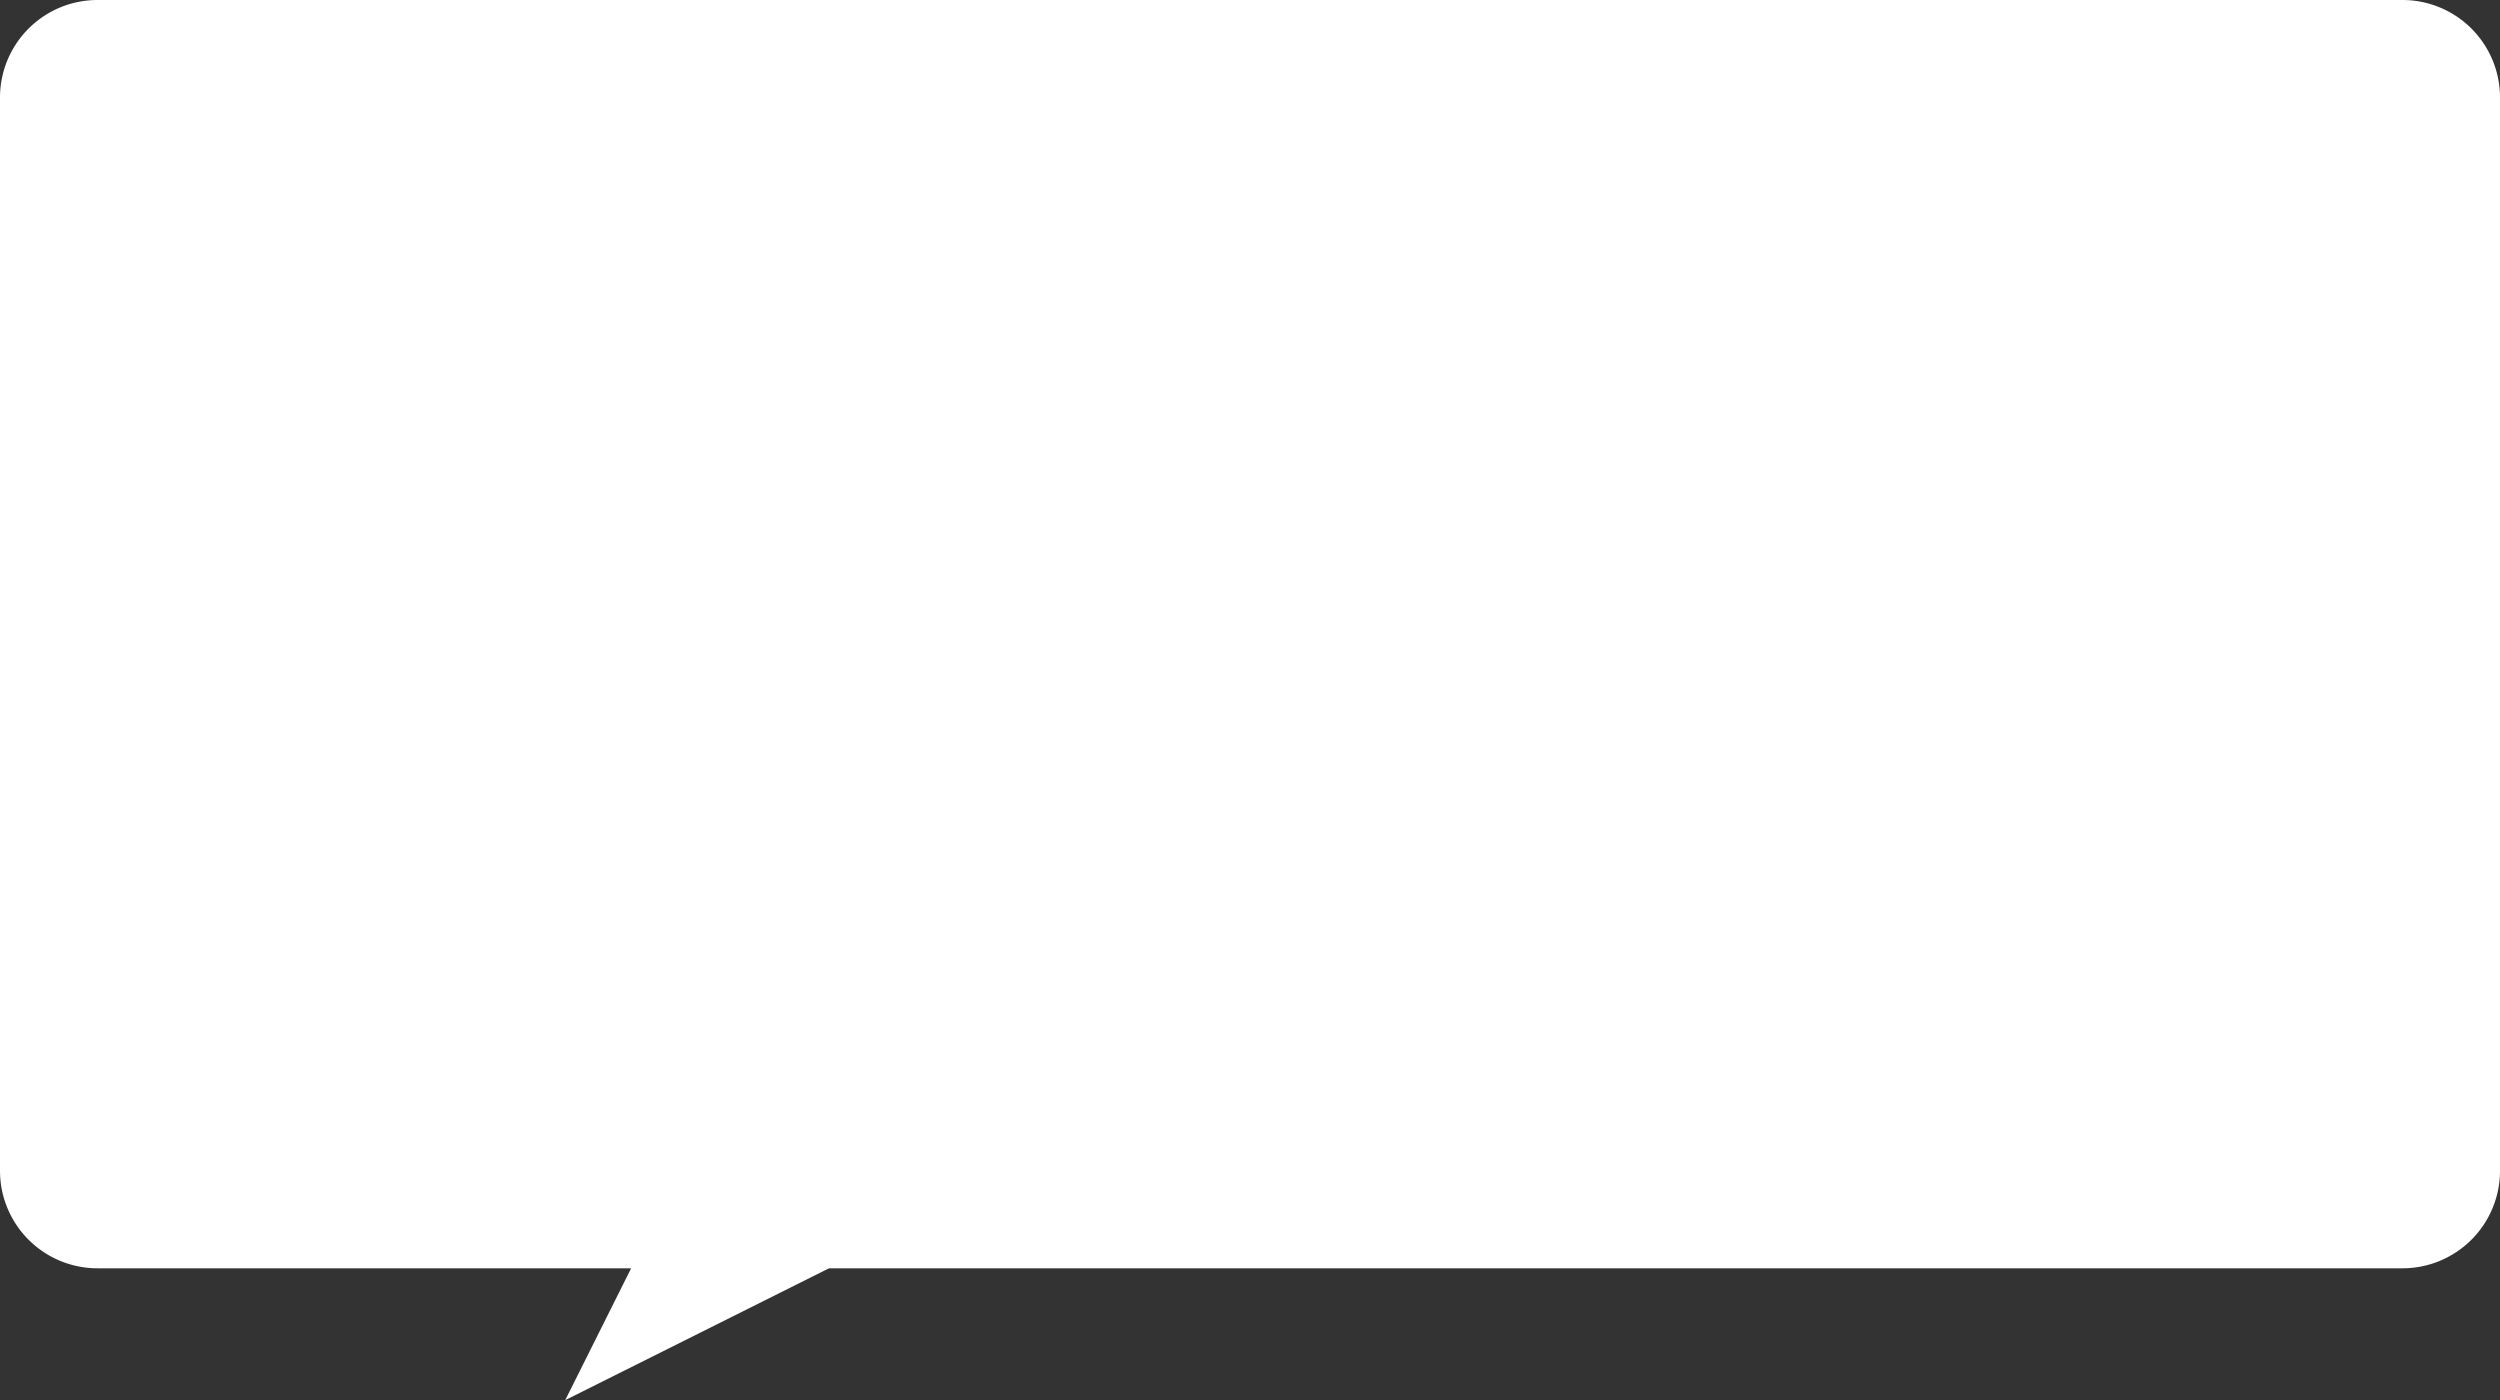
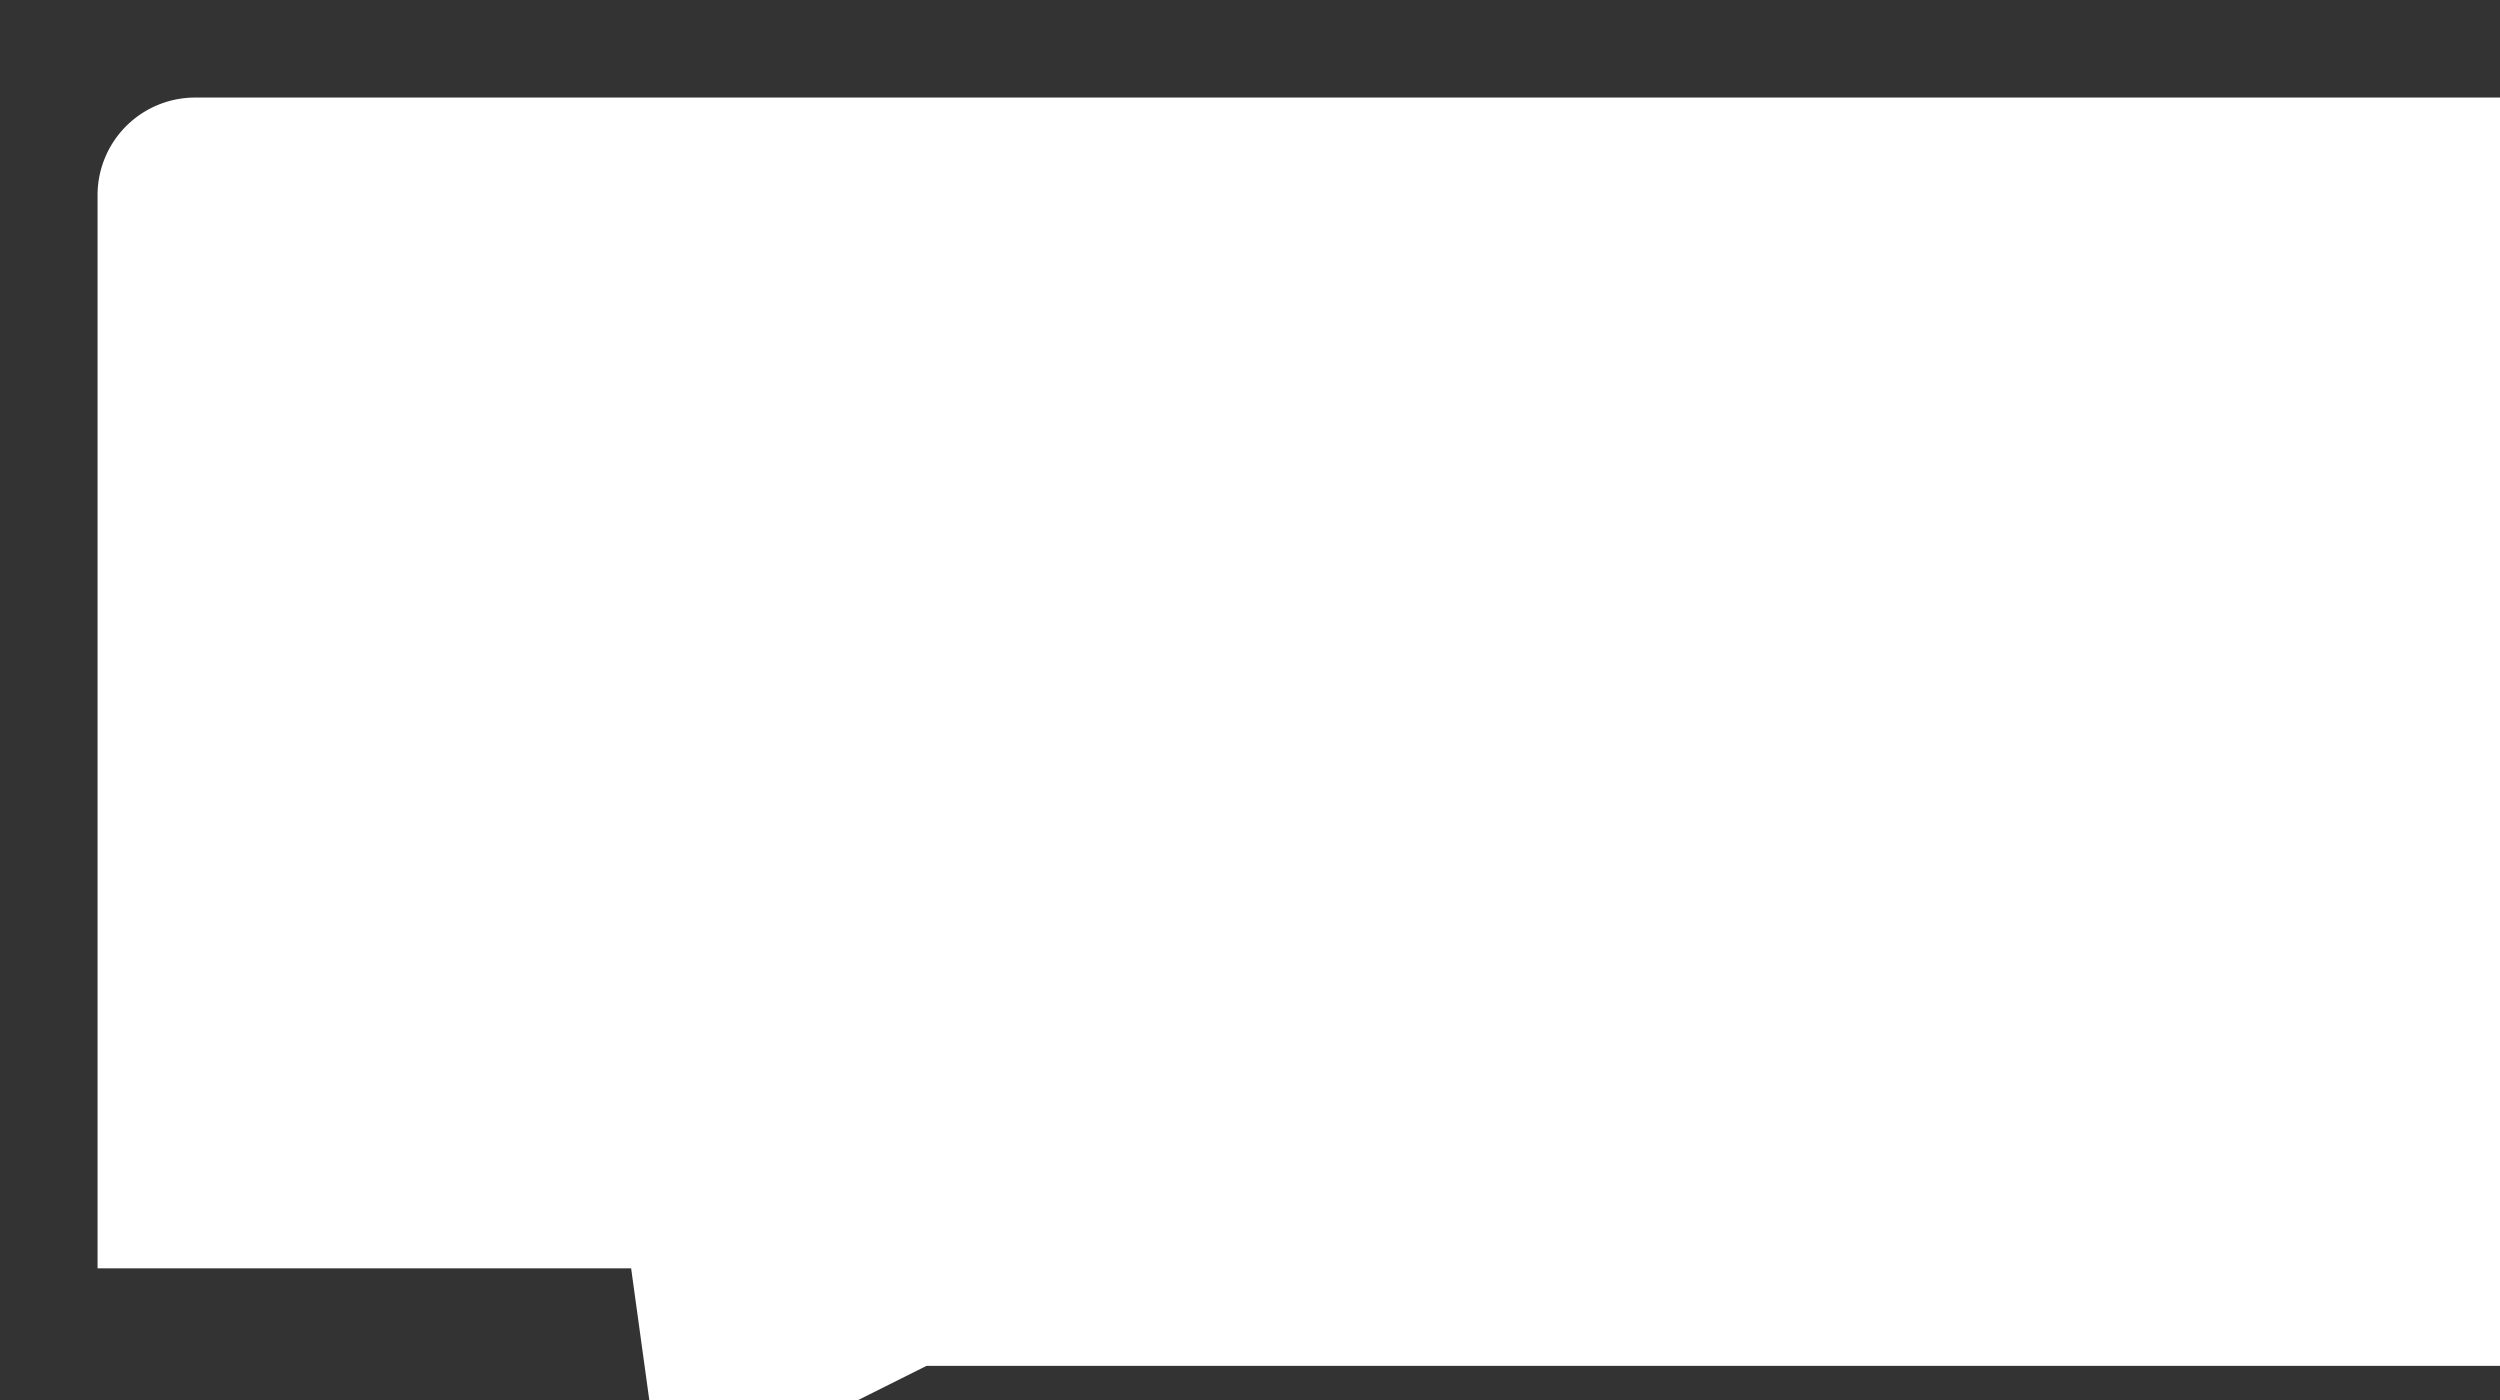
<svg xmlns="http://www.w3.org/2000/svg" width="204.999" height="114.811" viewBox="0 0 204.999 114.811">
  <rect x="0" y="0" width="204.999" height="114.811" fill="#333333" stroke="none" />
-   <path id="合体_3" data-name="合体 3" d="M-8258.248-13828H-8302a8,8,0,0,1-8-8v-88a8,8,0,0,1,8-8h189a8,8,0,0,1,8,8v88a8,8,0,0,1-8,8h-129.024l-21.629,10.812Z" transform="translate(8310 13932)" fill="#fff" />
+   <path id="合体_3" data-name="合体 3" d="M-8258.248-13828H-8302v-88a8,8,0,0,1,8-8h189a8,8,0,0,1,8,8v88a8,8,0,0,1-8,8h-129.024l-21.629,10.812Z" transform="translate(8310 13932)" fill="#fff" />
</svg>